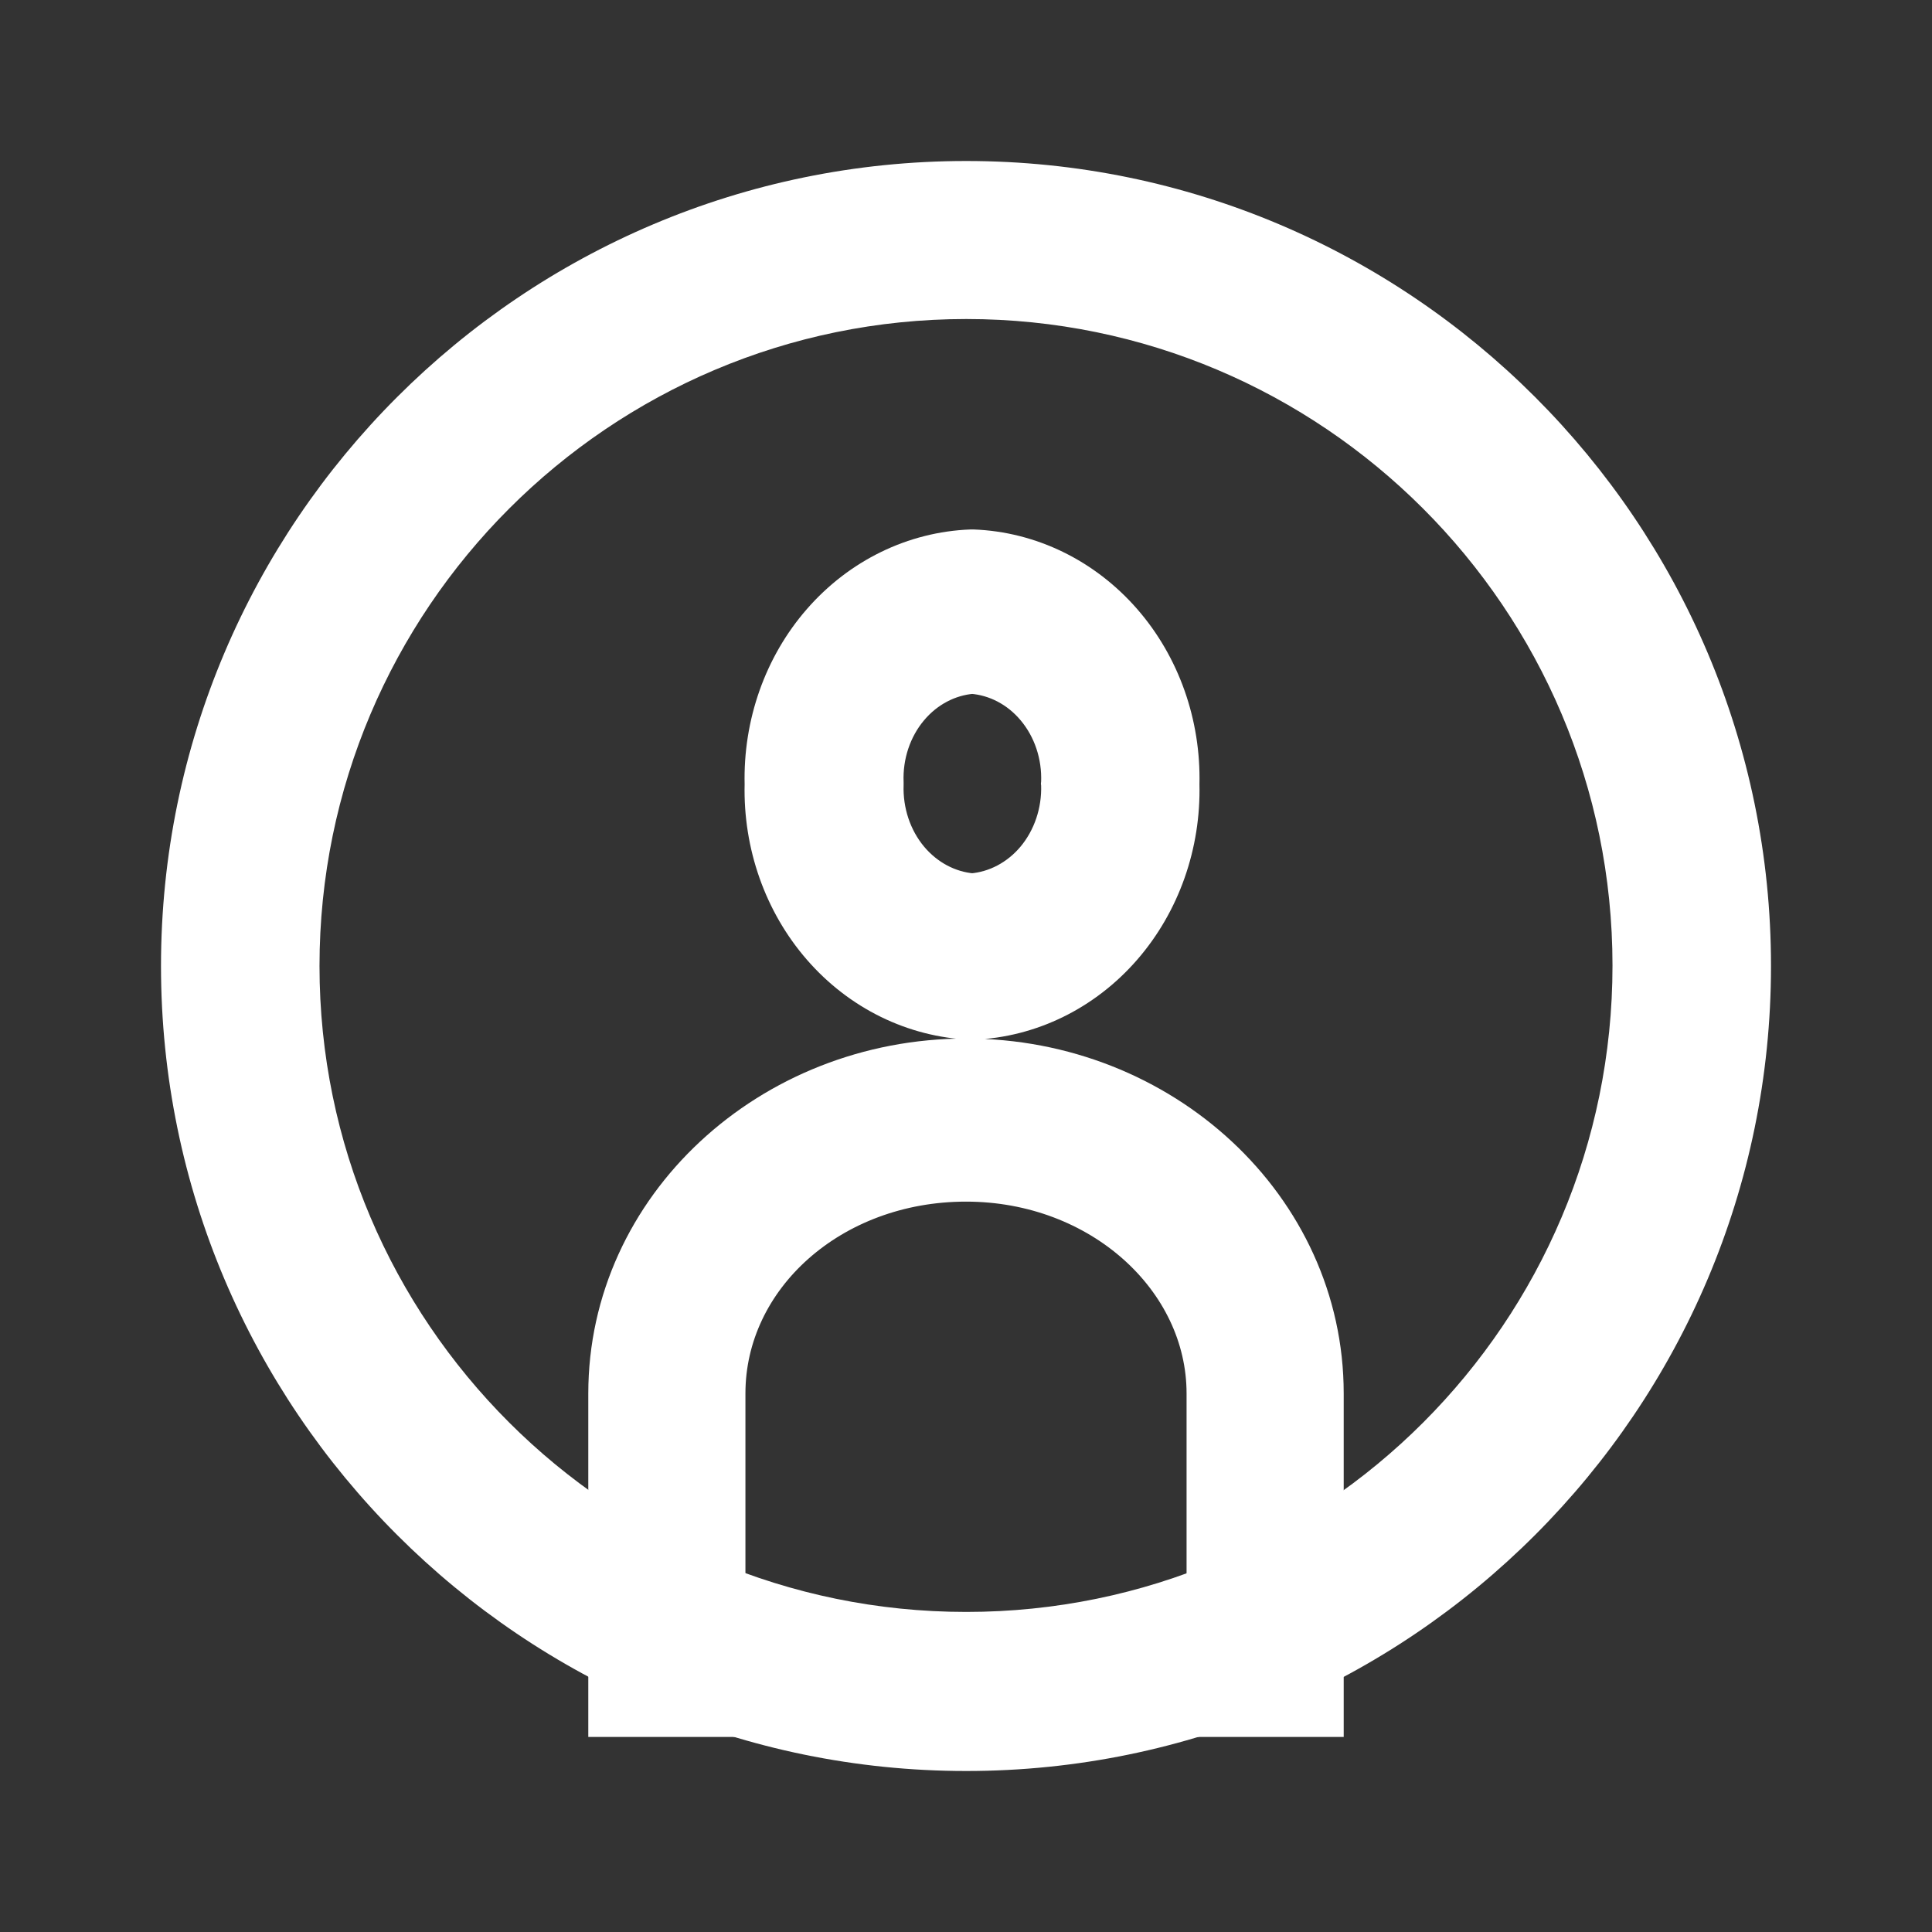
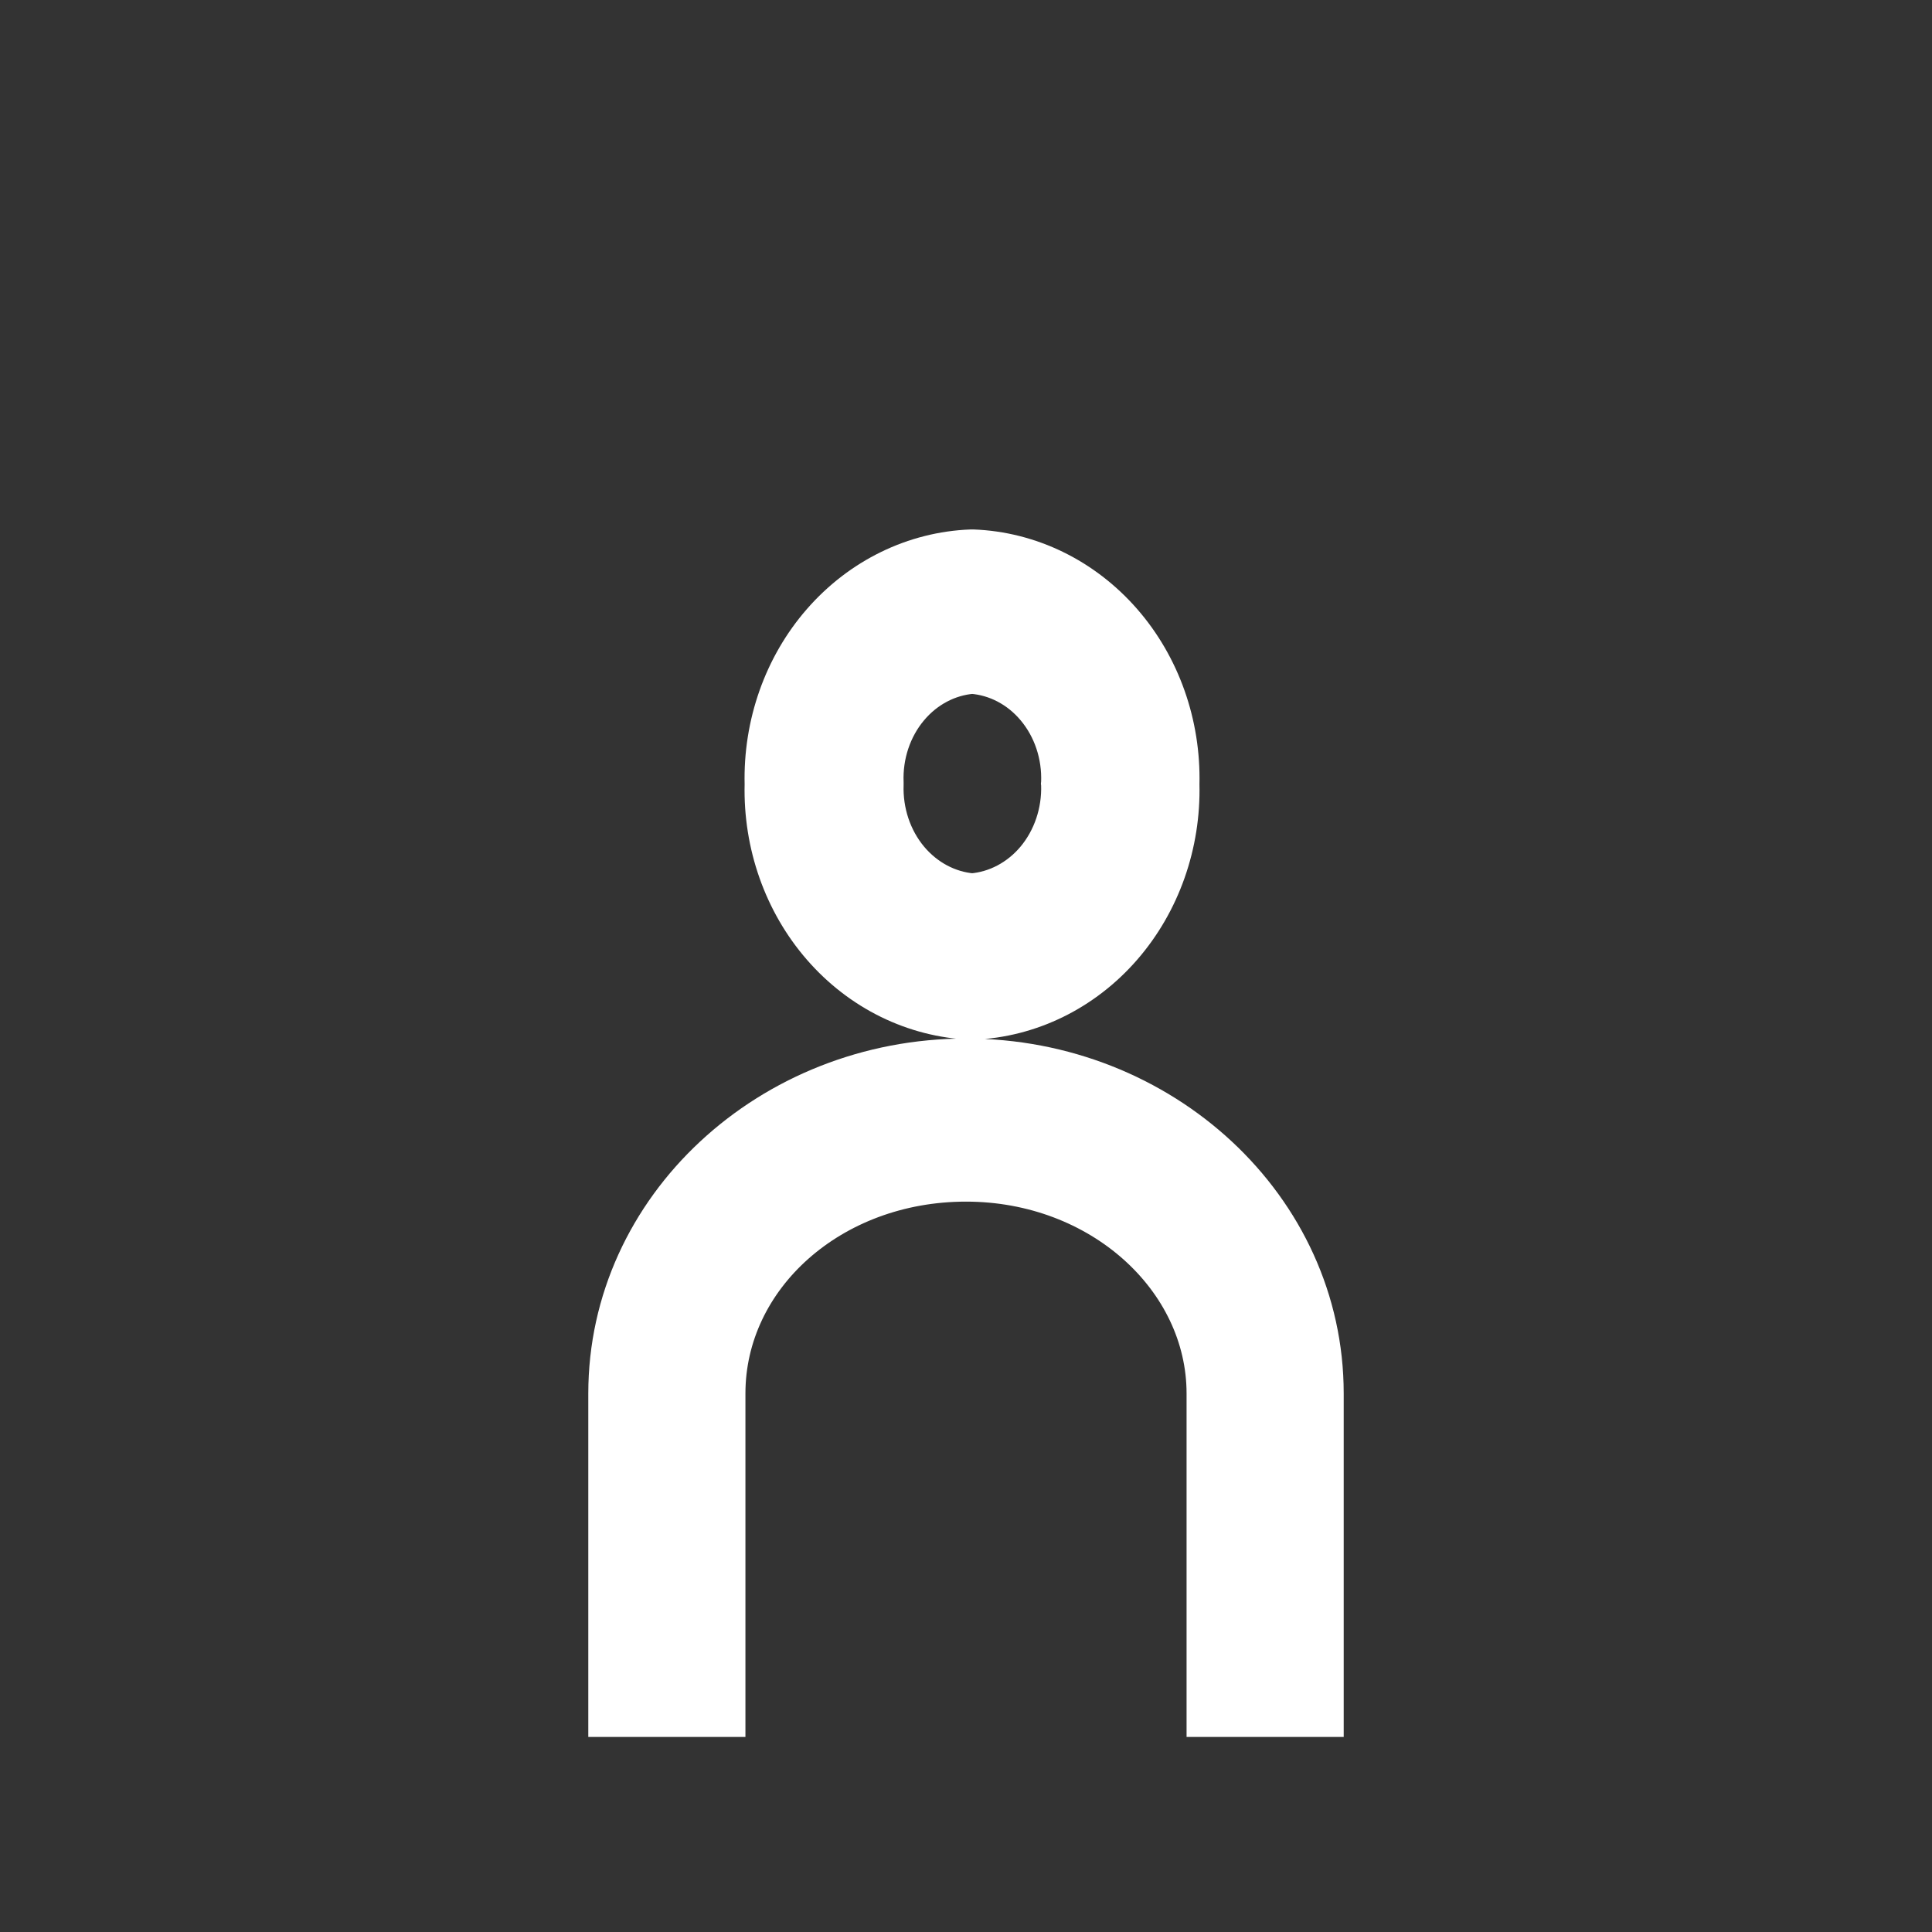
<svg xmlns="http://www.w3.org/2000/svg" width="24" height="24" viewBox="0 0 24 24" fill="none">
  <rect x="0" y="0" width="24" height="24" fill="#333333" stroke="none" />
-   <path d="M12.003 2C6.486 2 2 6.488 2 12C2 17.512 6.486 22 12.003 22C17.52 22 22 17.512 22 12C22 6.482 17.514 2 12.003 2ZM12.003 20.024C7.571 20.024 3.969 16.421 3.969 12C3.969 7.567 7.571 3.963 12.003 3.963C16.428 3.963 20.031 7.561 20.031 11.994C20.031 16.427 16.435 20.024 12.003 20.024Z" fill="white" />
-   <path d="M7.558 21.077V21.327H7.808H8.76H9.01V21.077V17.31C9.01 15.861 10.323 14.677 12 14.677C13.675 14.677 14.99 15.884 14.99 17.31V21.077V21.327H15.24H16.192H16.442V21.077V17.31C16.442 14.999 14.431 13.151 12 13.151C9.569 13.151 7.558 14.999 7.558 17.31V21.077ZM12.065 12.666L12.075 12.666L12.085 12.666C12.793 12.637 13.459 12.309 13.937 11.759C14.414 11.211 14.668 10.486 14.65 9.742C14.668 8.999 14.414 8.275 13.937 7.729C13.458 7.18 12.792 6.853 12.084 6.827L12.075 6.827L12.066 6.827C11.358 6.853 10.692 7.18 10.213 7.729C9.736 8.275 9.482 8.999 9.5 9.742C9.482 10.486 9.736 11.211 10.213 11.759C10.691 12.309 11.357 12.637 12.065 12.666ZM13.183 9.724L13.182 9.734L13.183 9.743C13.195 10.09 13.08 10.426 12.868 10.679C12.66 10.926 12.376 11.074 12.076 11.099C11.777 11.073 11.494 10.924 11.287 10.677C11.076 10.424 10.963 10.089 10.975 9.743L10.975 9.734L10.975 9.724C10.961 9.378 11.074 9.042 11.285 8.79C11.492 8.542 11.776 8.394 12.076 8.369C12.376 8.392 12.662 8.539 12.87 8.787C13.083 9.04 13.197 9.377 13.183 9.724Z" fill="white" stroke="white" stroke-width="0.5" />
+   <path d="M7.558 21.077V21.327H7.808H8.76H9.01V21.077V17.31C9.01 15.861 10.323 14.677 12 14.677C13.675 14.677 14.99 15.884 14.99 17.31V21.077V21.327H15.24H16.192H16.442V21.077V17.31C16.442 14.999 14.431 13.151 12 13.151C9.569 13.151 7.558 14.999 7.558 17.31ZM12.065 12.666L12.075 12.666L12.085 12.666C12.793 12.637 13.459 12.309 13.937 11.759C14.414 11.211 14.668 10.486 14.65 9.742C14.668 8.999 14.414 8.275 13.937 7.729C13.458 7.18 12.792 6.853 12.084 6.827L12.075 6.827L12.066 6.827C11.358 6.853 10.692 7.18 10.213 7.729C9.736 8.275 9.482 8.999 9.5 9.742C9.482 10.486 9.736 11.211 10.213 11.759C10.691 12.309 11.357 12.637 12.065 12.666ZM13.183 9.724L13.182 9.734L13.183 9.743C13.195 10.09 13.08 10.426 12.868 10.679C12.66 10.926 12.376 11.074 12.076 11.099C11.777 11.073 11.494 10.924 11.287 10.677C11.076 10.424 10.963 10.089 10.975 9.743L10.975 9.734L10.975 9.724C10.961 9.378 11.074 9.042 11.285 8.79C11.492 8.542 11.776 8.394 12.076 8.369C12.376 8.392 12.662 8.539 12.87 8.787C13.083 9.04 13.197 9.377 13.183 9.724Z" fill="white" stroke="white" stroke-width="0.5" />
</svg>